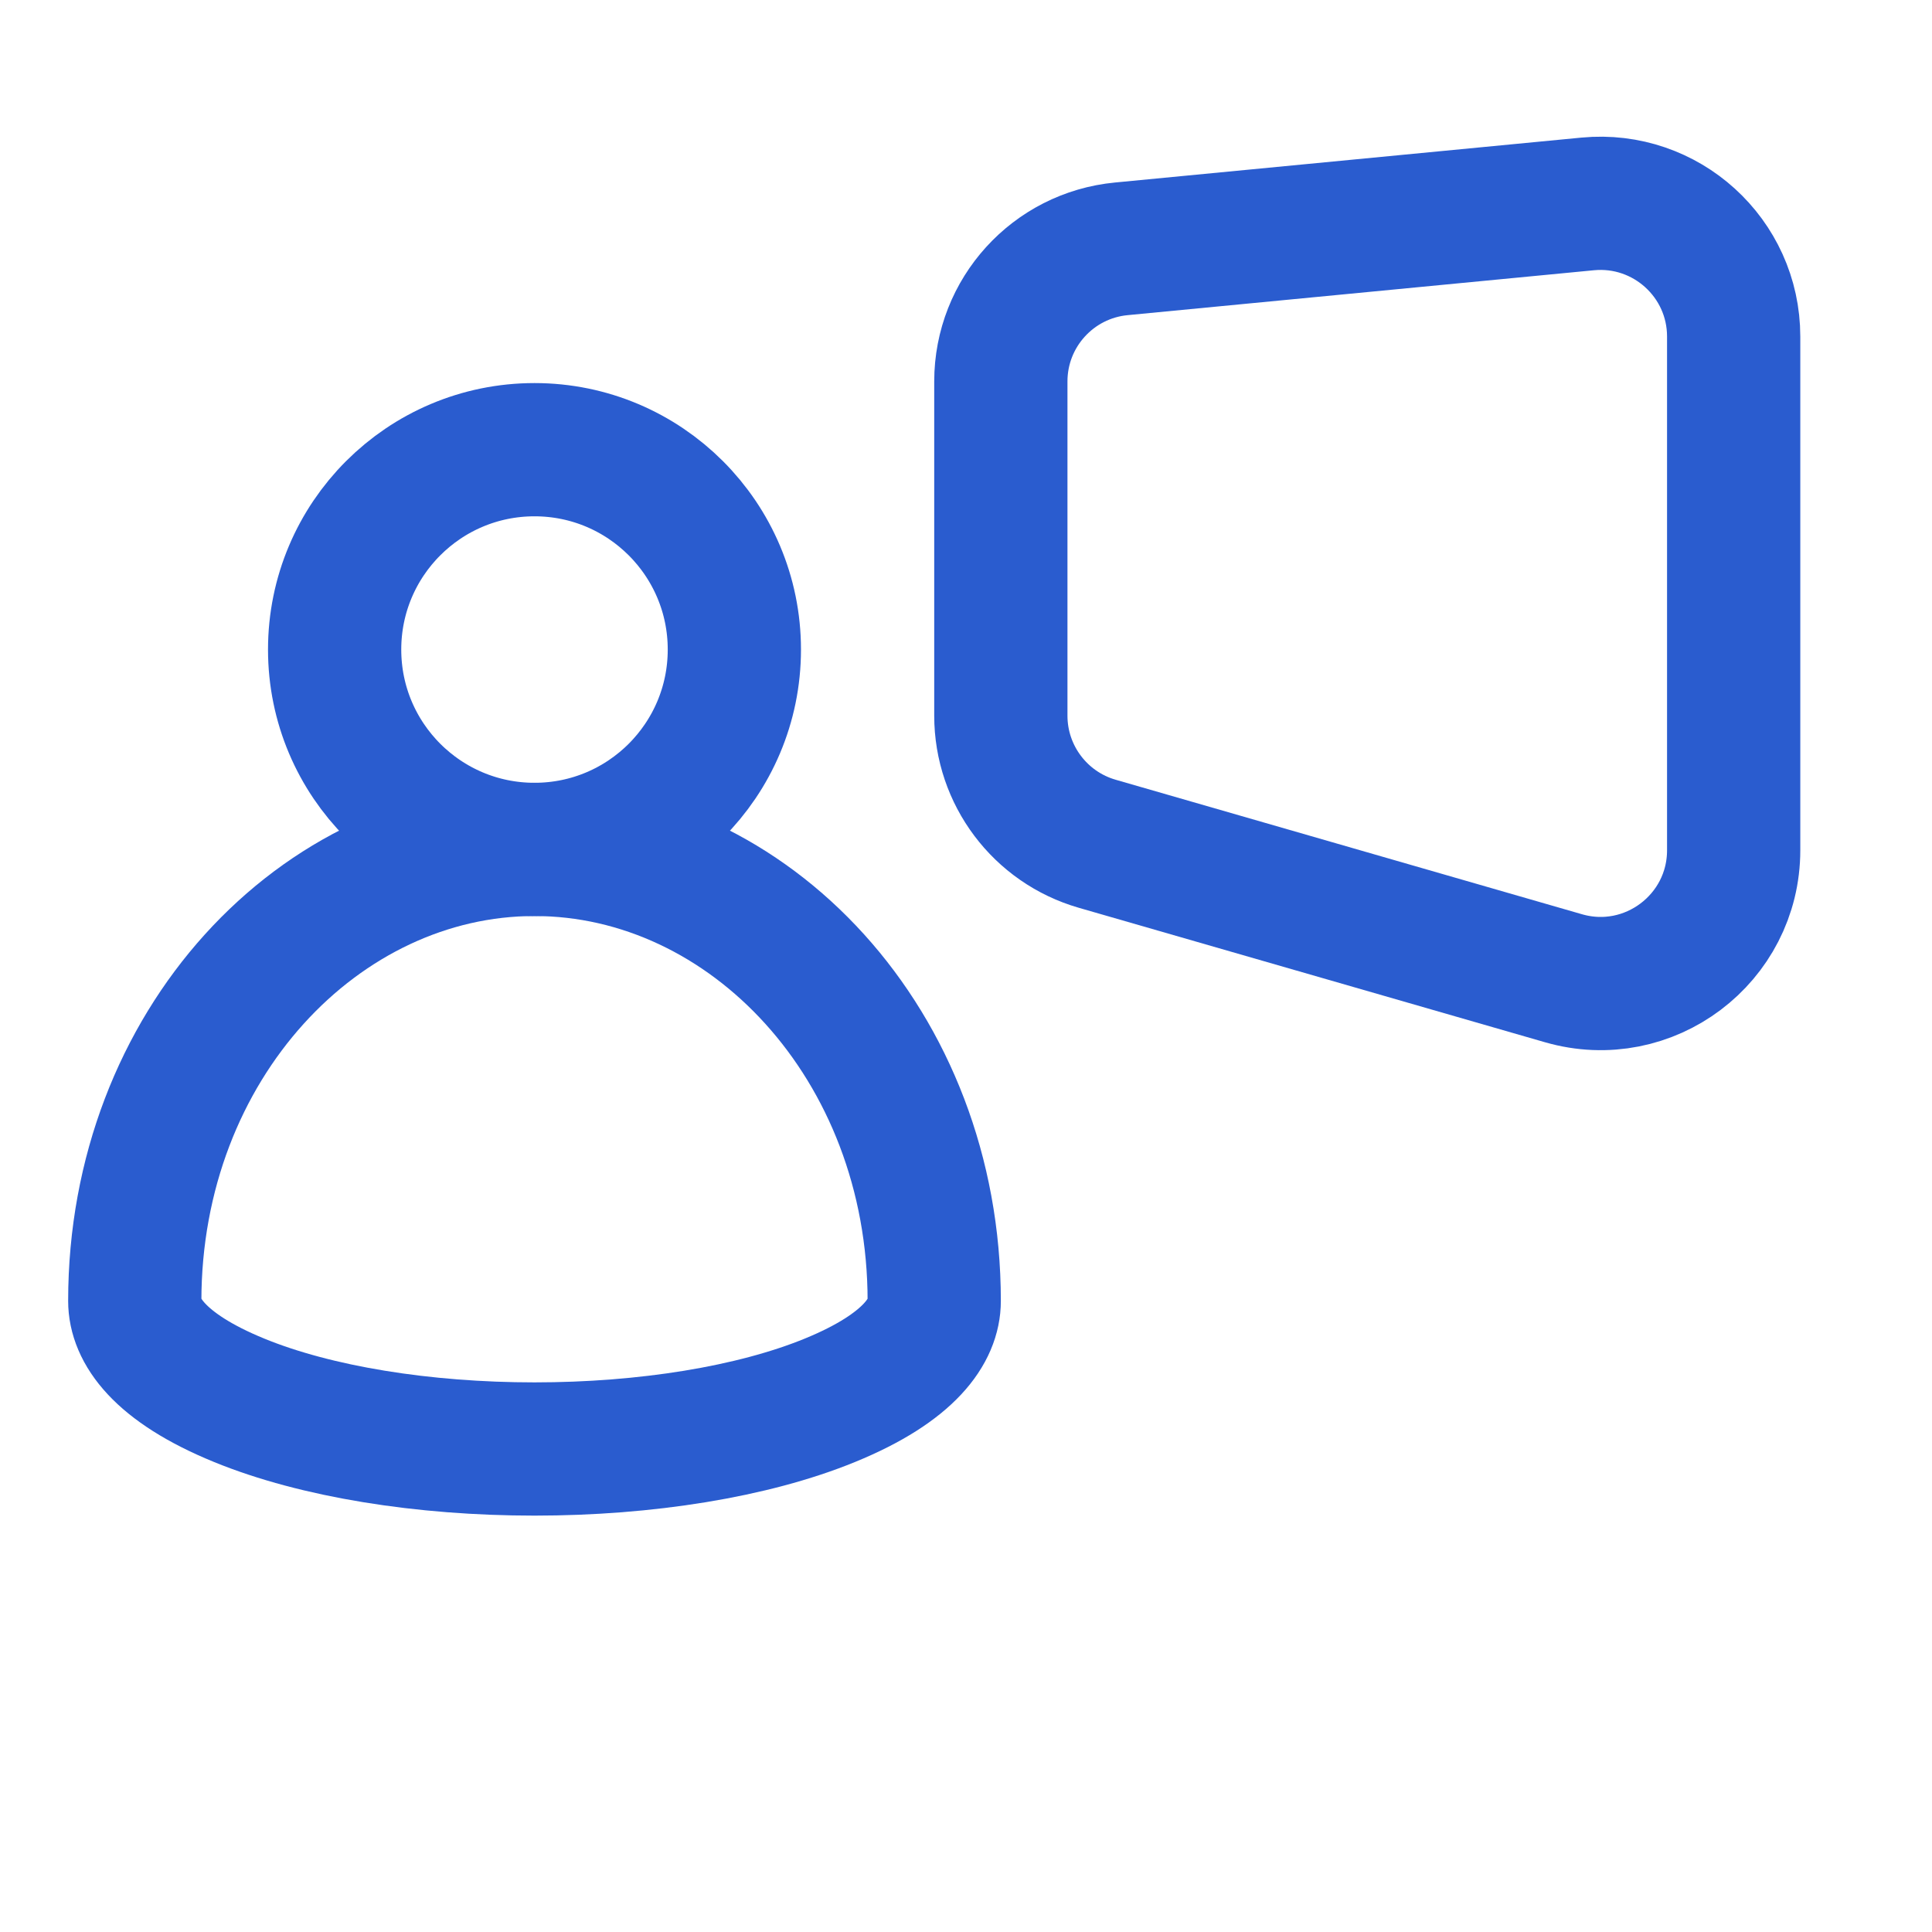
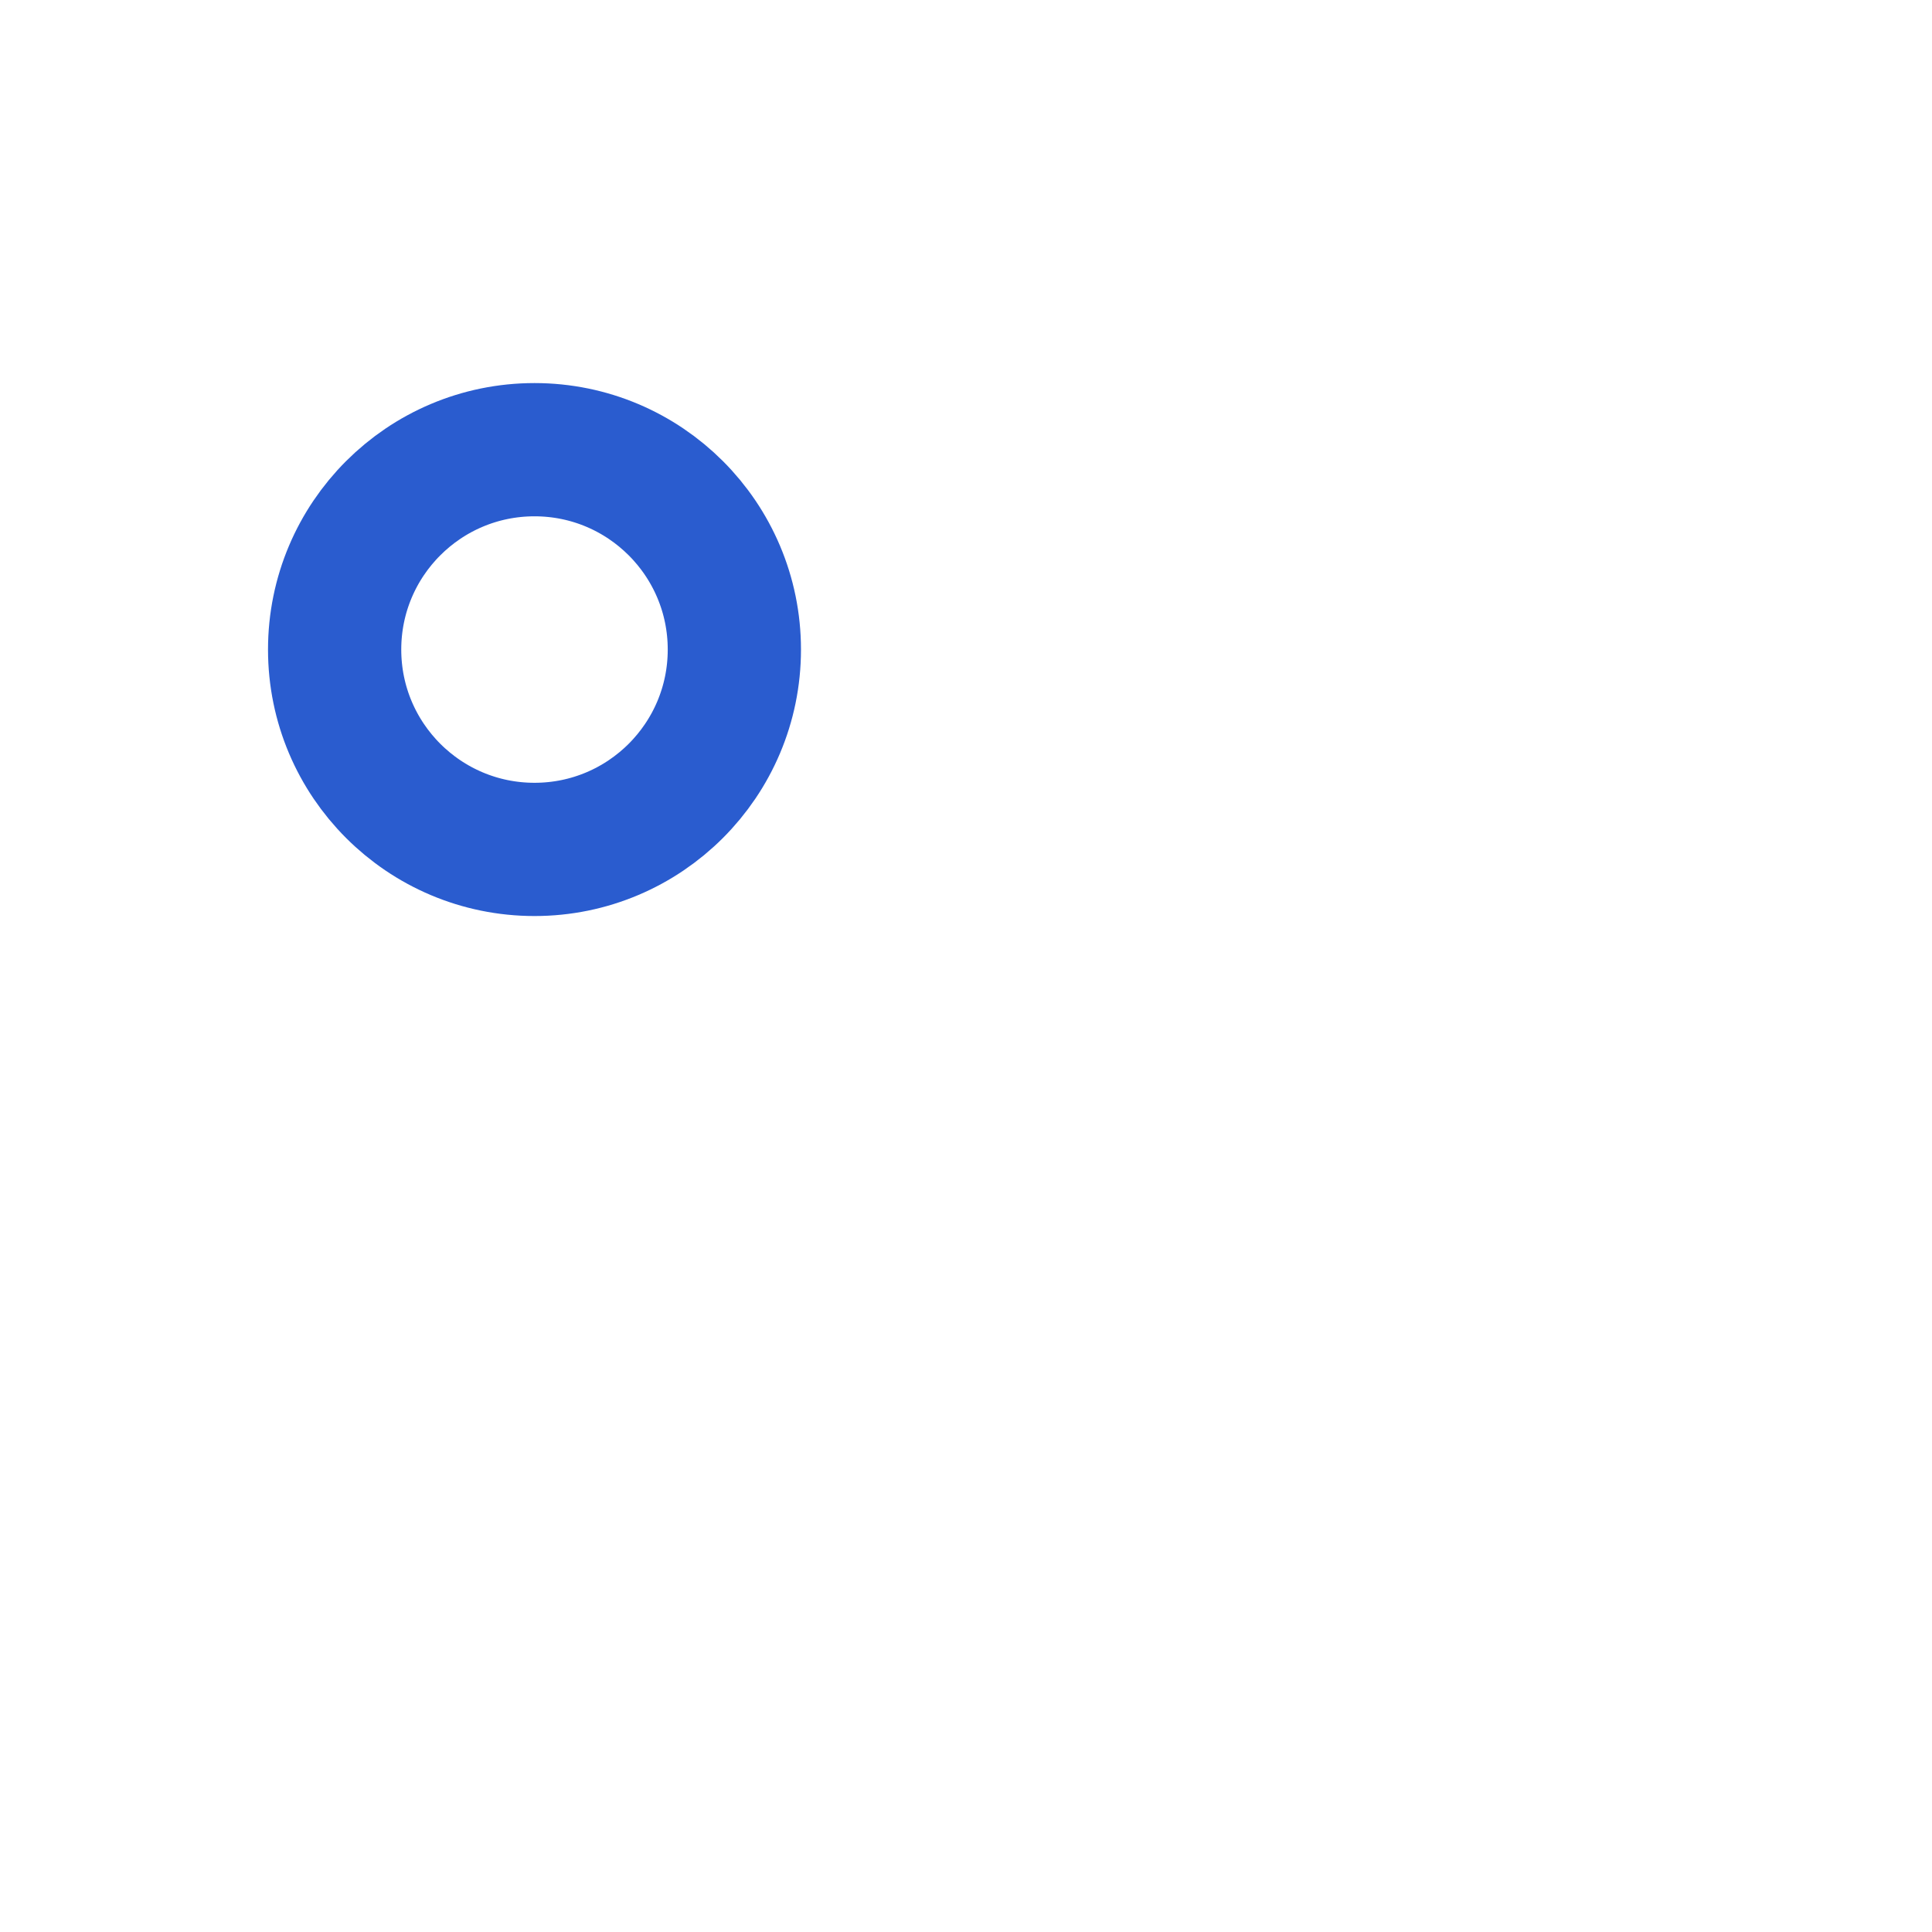
<svg xmlns="http://www.w3.org/2000/svg" width="29" height="29" viewBox="0 0 29 29" fill="none">
-   <path d="M26.023 12.762C26.023 14.093 24.748 15.053 23.469 14.684L16.469 12.665C15.613 12.418 15.023 11.634 15.023 10.743V5.725C15.023 4.695 15.806 3.833 16.832 3.735L23.832 3.061C25.007 2.949 26.023 3.872 26.023 5.052V12.762Z" stroke="#2A5CCF" stroke-width="2" />
  <circle cx="8.023" cy="9.75" r="3" stroke="#2A5CCF" stroke-width="2" />
-   <path d="M14.023 19.528C14.023 19.96 13.675 20.521 12.457 21.019C11.302 21.492 9.691 21.75 8.023 21.75C6.356 21.75 4.745 21.492 3.59 21.019C2.372 20.521 2.023 19.96 2.023 19.528C2.023 15.683 4.806 12.75 8.023 12.75C11.241 12.75 14.023 15.683 14.023 19.528Z" stroke="#2A5CCF" stroke-width="2" />
</svg>